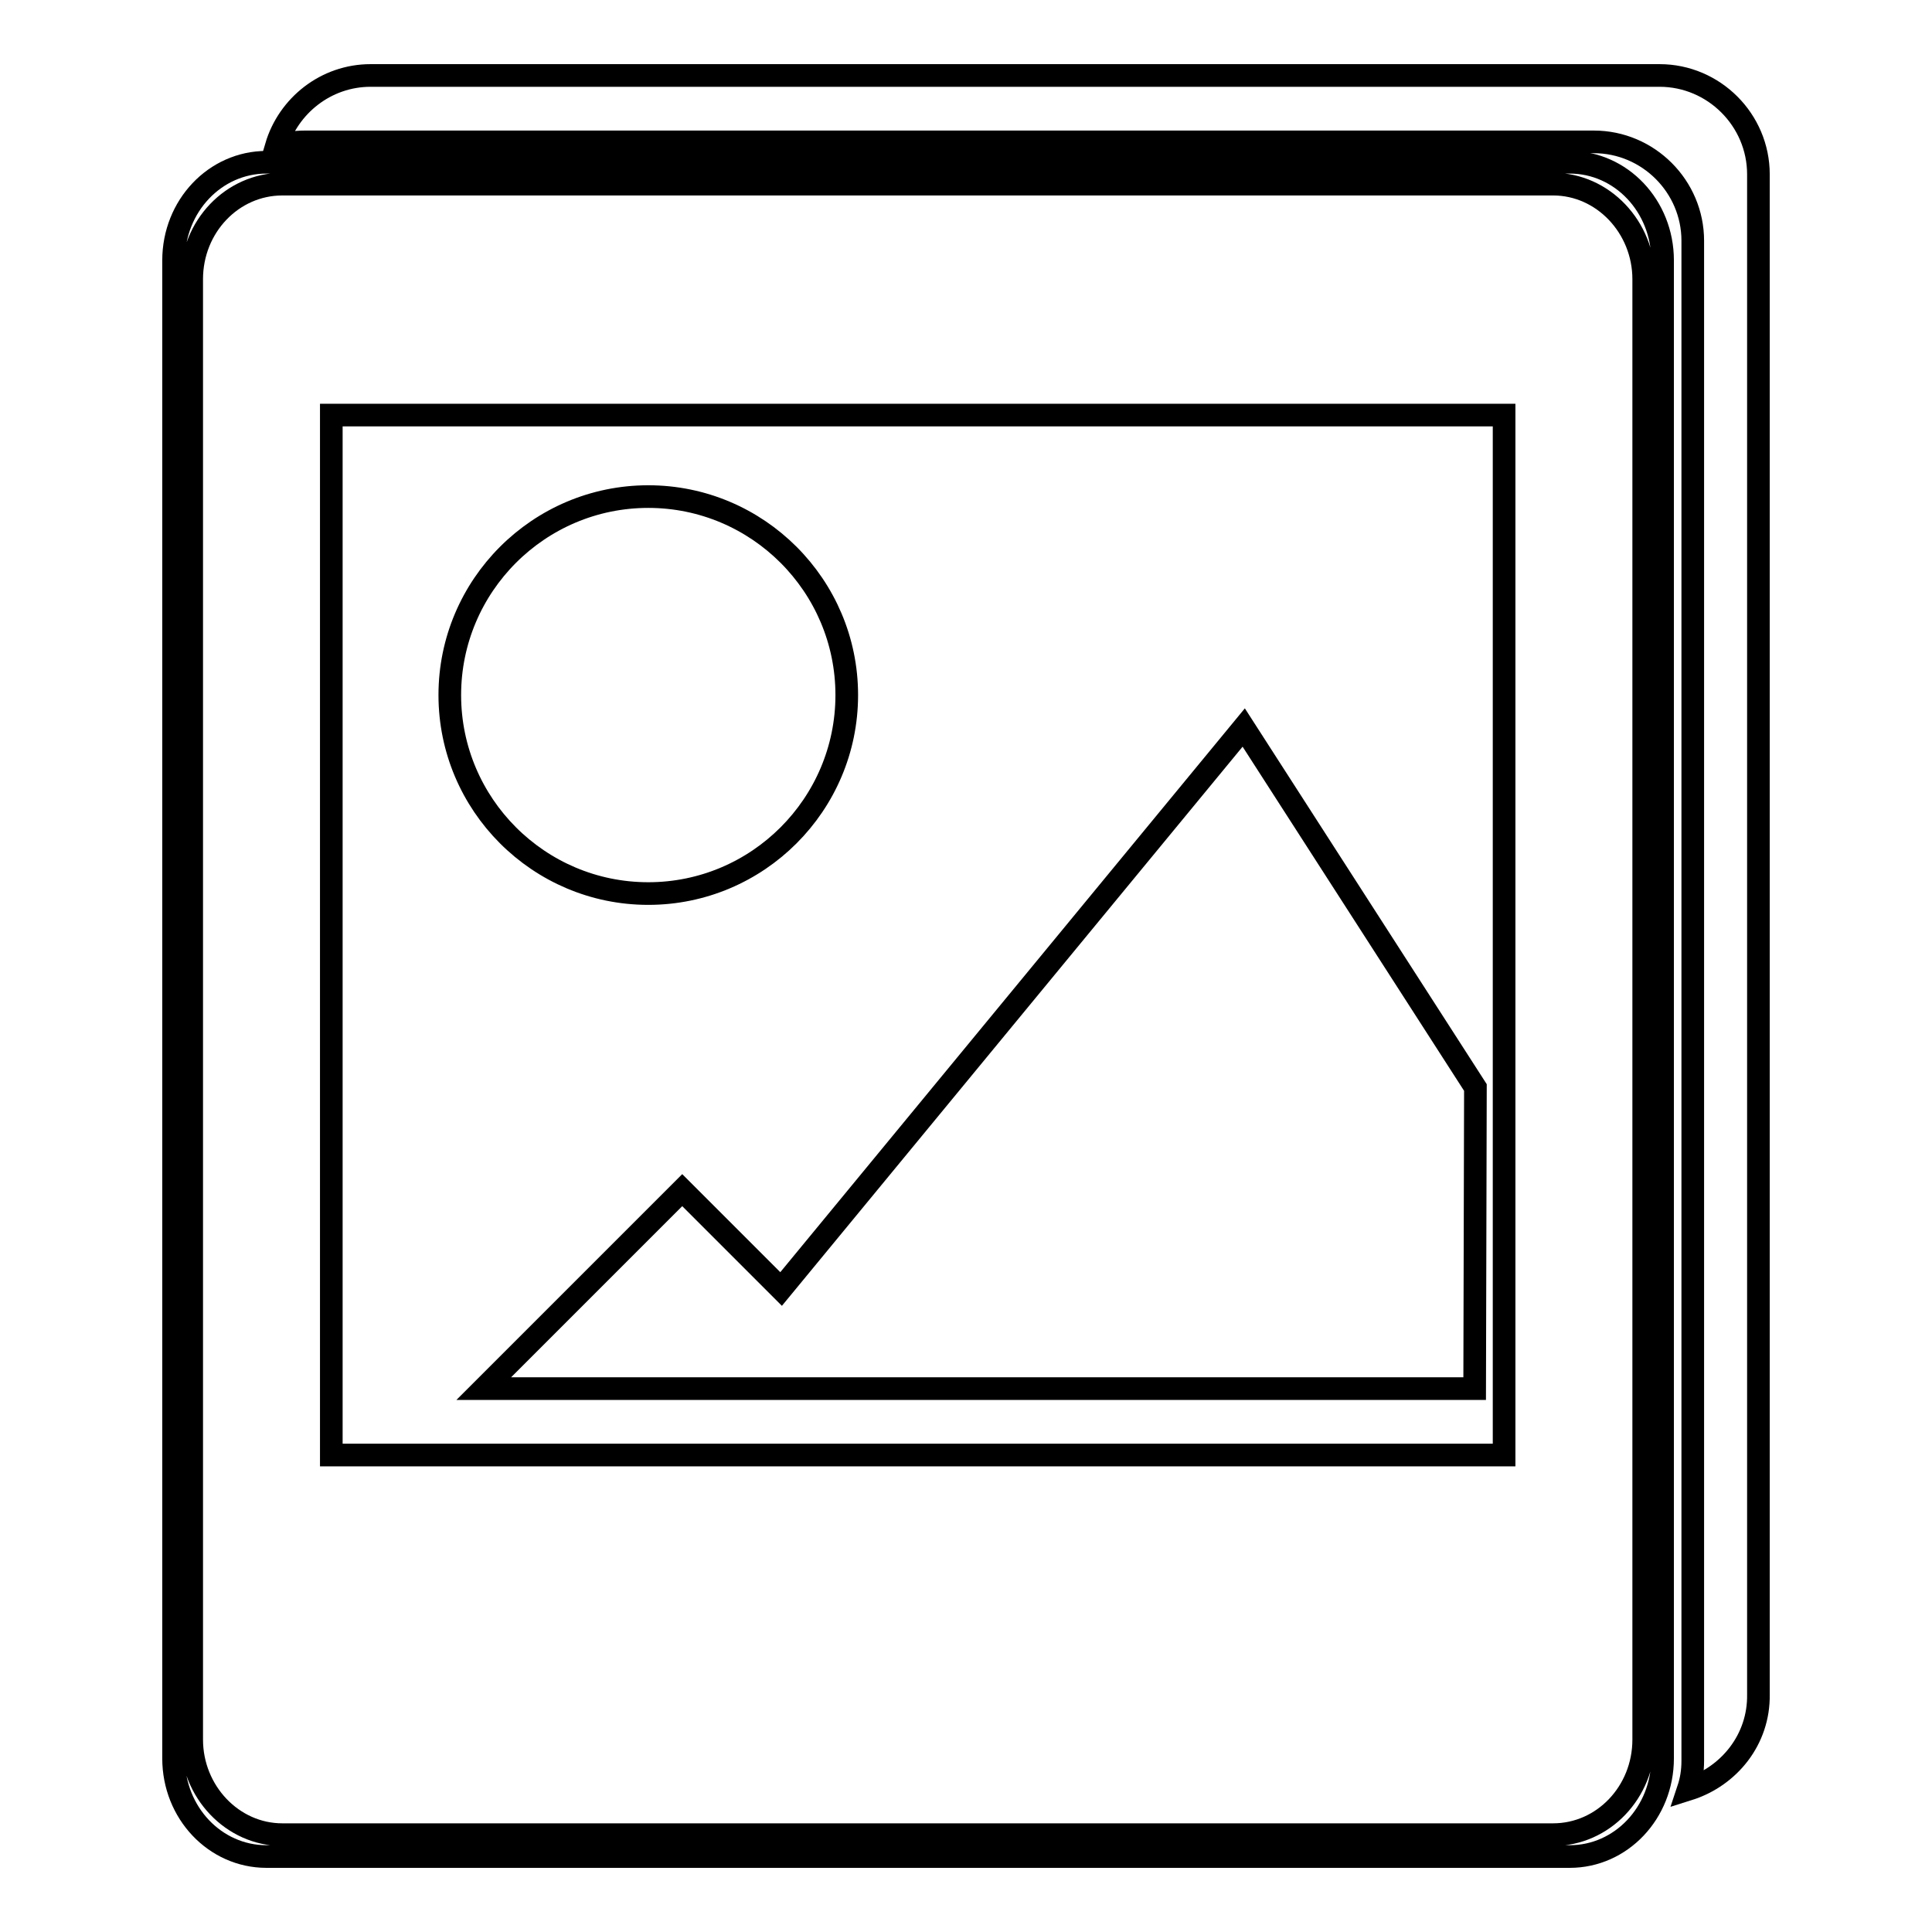
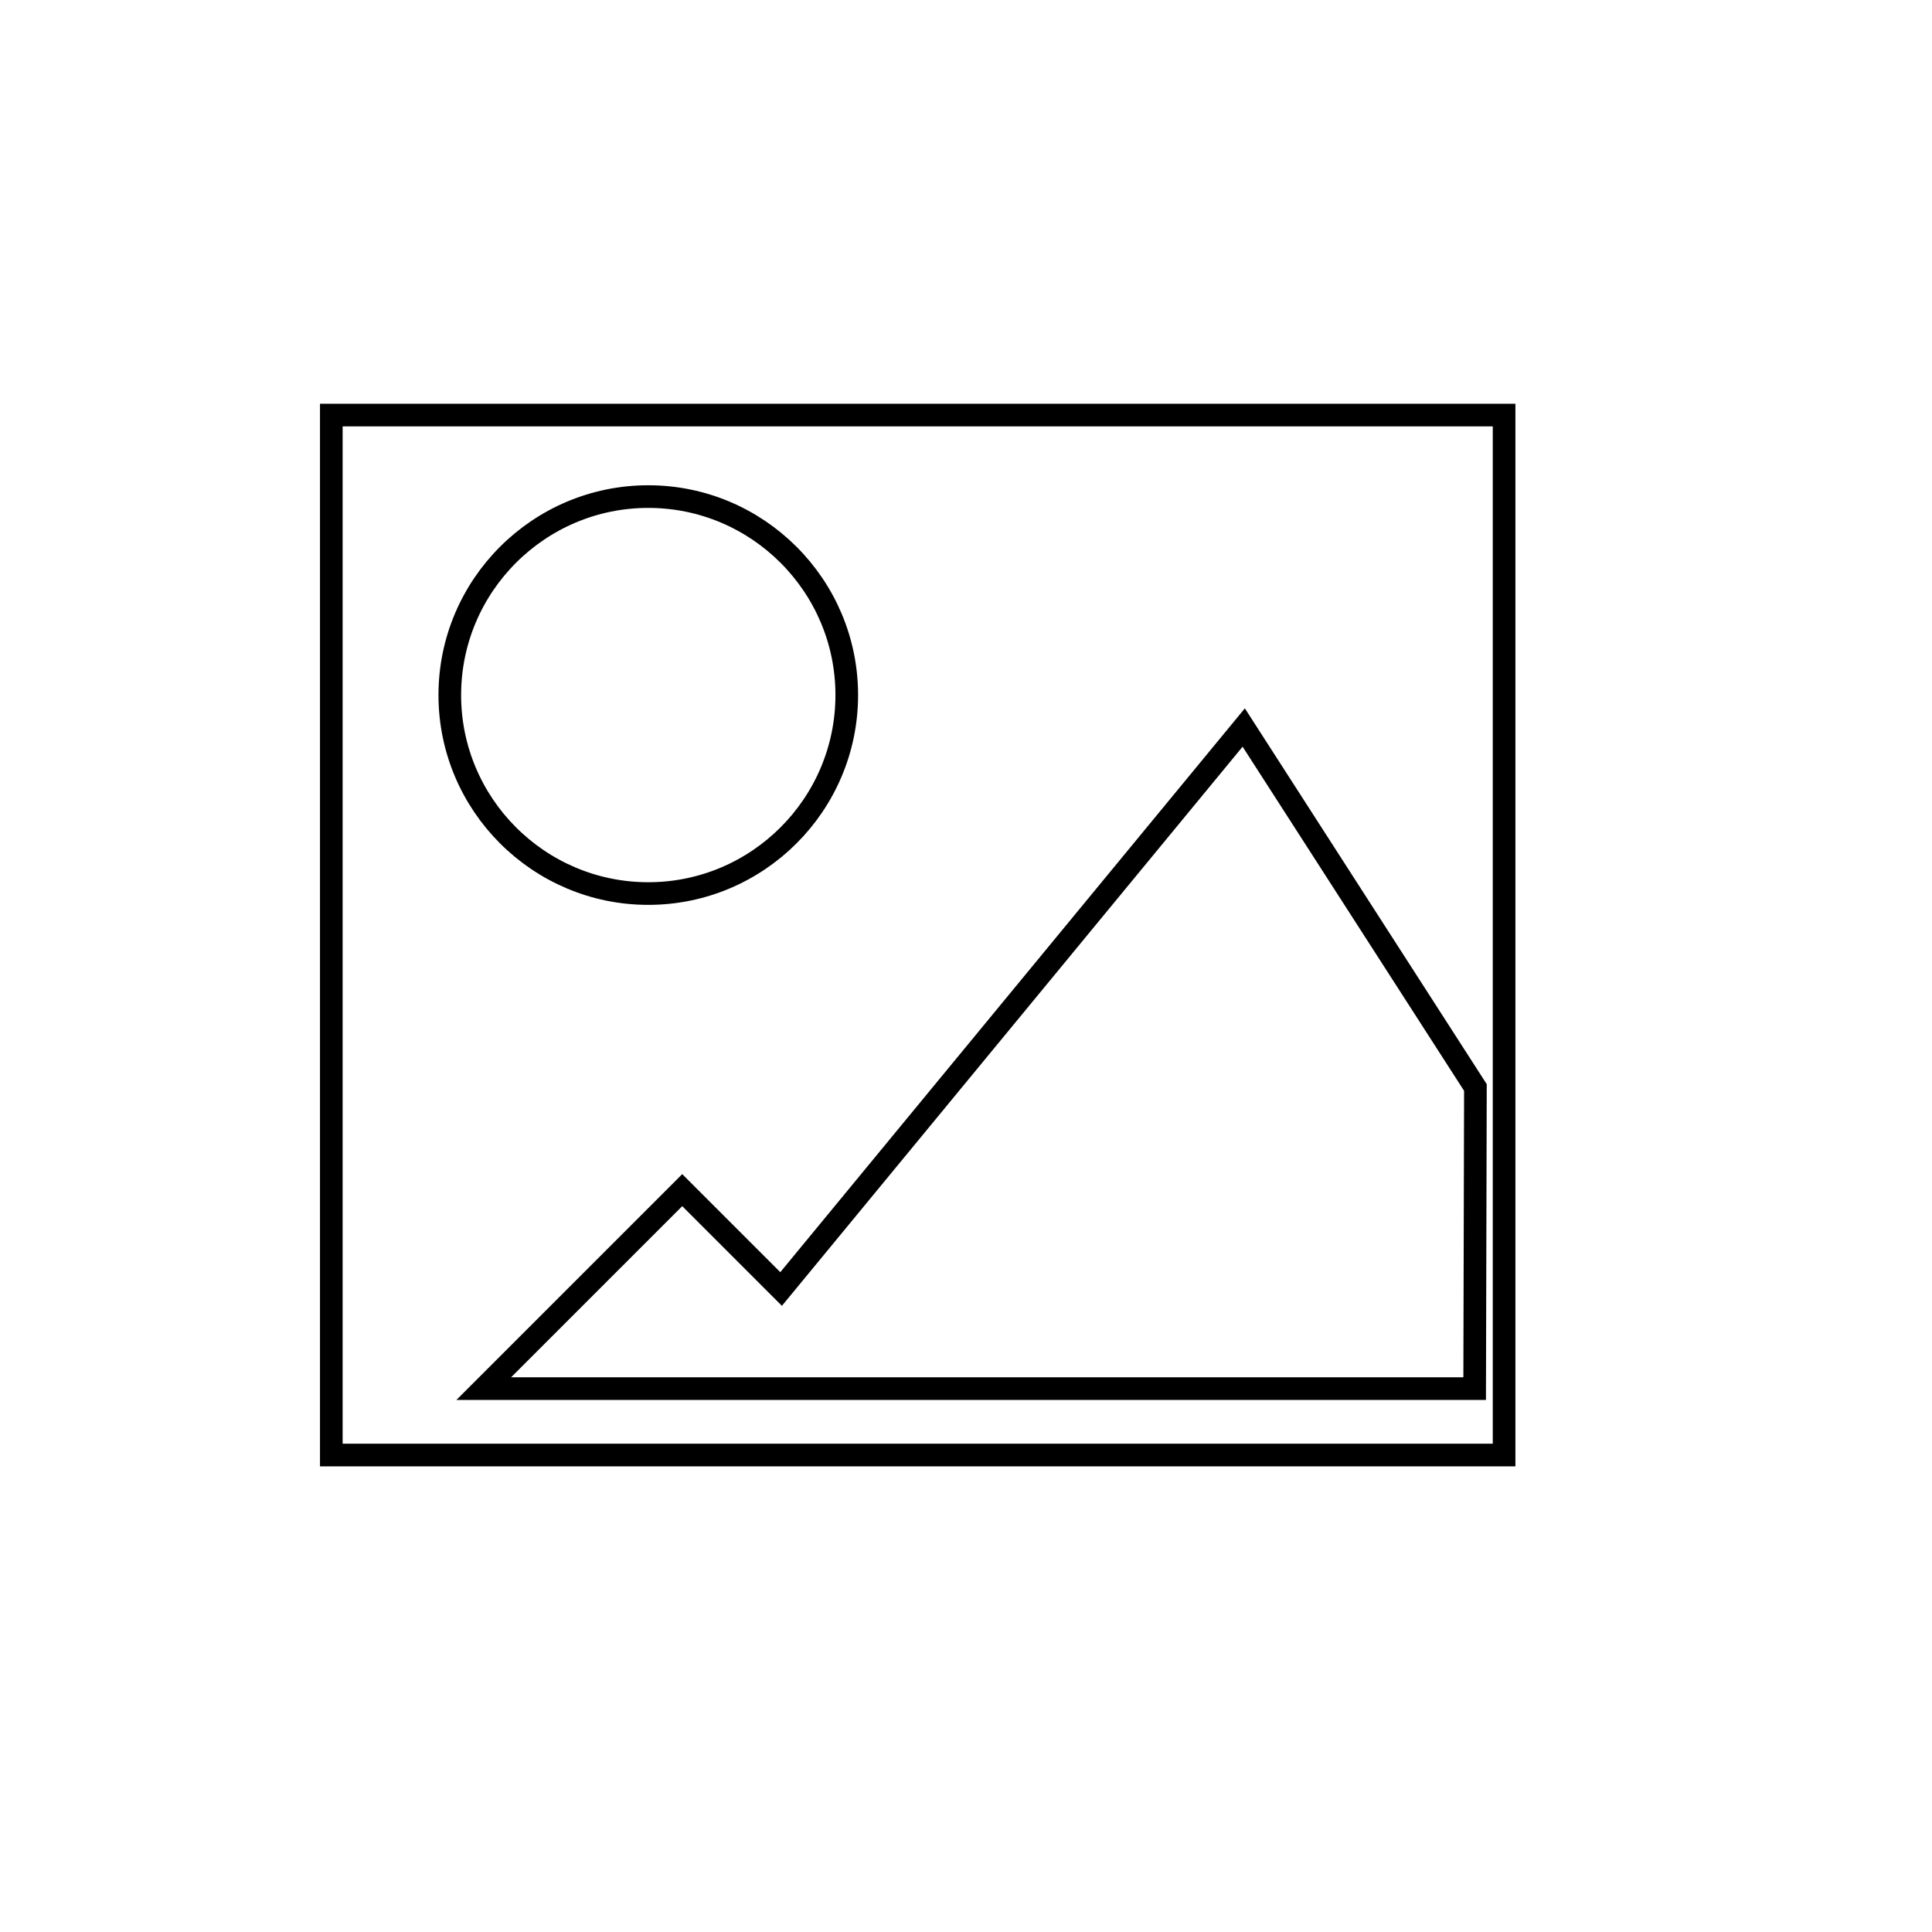
<svg xmlns="http://www.w3.org/2000/svg" version="1.1" x="0px" y="0px" viewBox="0 0 256 256" enable-background="new 0 0 256 256" xml:space="preserve">
  <g>
    <g>
-       <path stroke-width="3" fill-opacity="0" stroke="#000000" d="M223.7,237.1c0.4-1.2,0.6-2.4,0.6-3.8V31.9c0-7.2-5.9-13.1-13.1-13.1H40.4c-1.3,0-2.6,0.2-3.8,0.6c1.6-5.4,6.6-9.4,12.5-9.4h170.8c7.2,0,13.1,5.9,13.1,13.1v201.4C233.1,230.5,229.1,235.4,223.7,237.1z" />
-       <path stroke-width="3" fill-opacity="0" stroke="#000000" d="M208,21.5H35.3c-6.8,0-12.3,5.8-12.3,13V233c0,7.2,5.5,13,12.3,13H208c6.8,0,12.3-5.8,12.3-13V34.5C220.3,27.3,214.8,21.5,208,21.5z M217.8,230.5c0,7-5.4,12.6-12,12.6H37.4c-6.6,0-12-5.7-12-12.6V37c0-7,5.4-12.6,12-12.6h168.4c6.6,0,12,5.7,12,12.6V230.5L217.8,230.5z" />
      <path stroke-width="3" fill-opacity="0" stroke="#000000" d="M43.9,55v137.8h155.4V55H43.9z M85.9,65.8c14.5,0,26.3,11.8,26.3,26.3c0,14.5-11.8,26.3-26.3,26.3c-14.5,0-26.3-11.8-26.3-26.3S71.4,65.8,85.9,65.8z M195.4,184H64.1l26.3-26.3l13.1,13.1l61.3-74.4l30.7,47.7L195.4,184L195.4,184z" />
    </g>
  </g>
</svg>